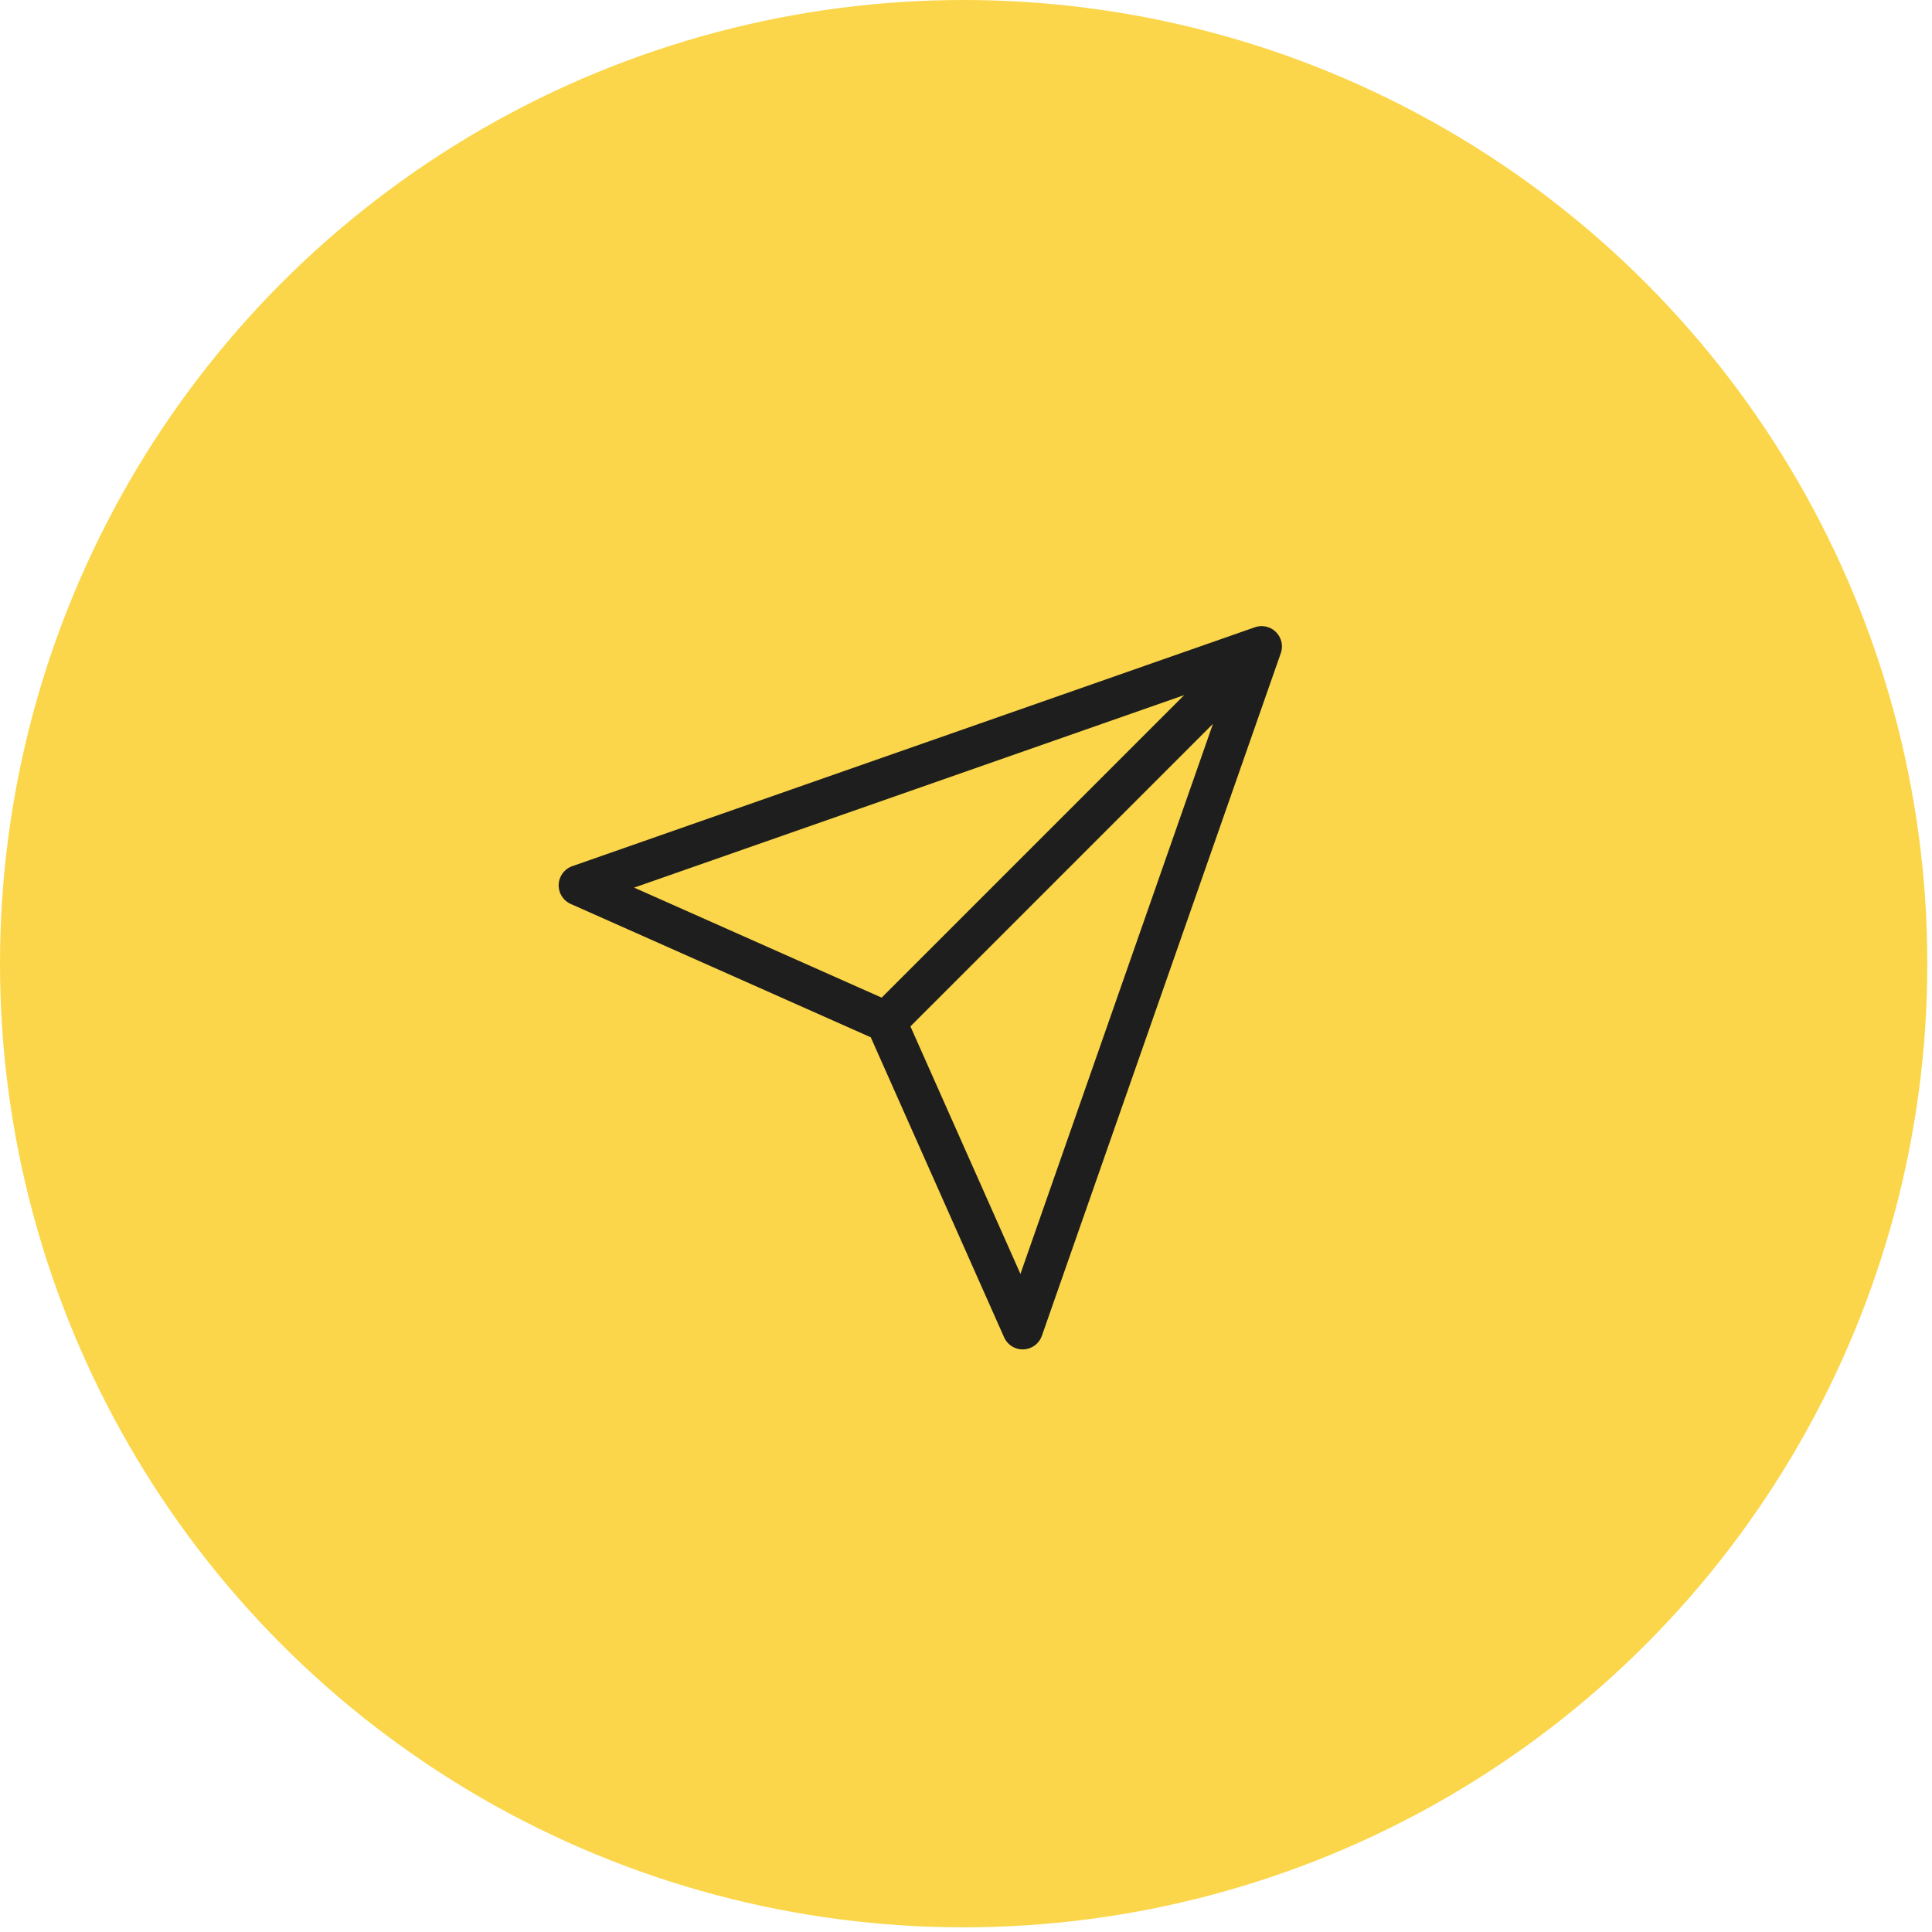
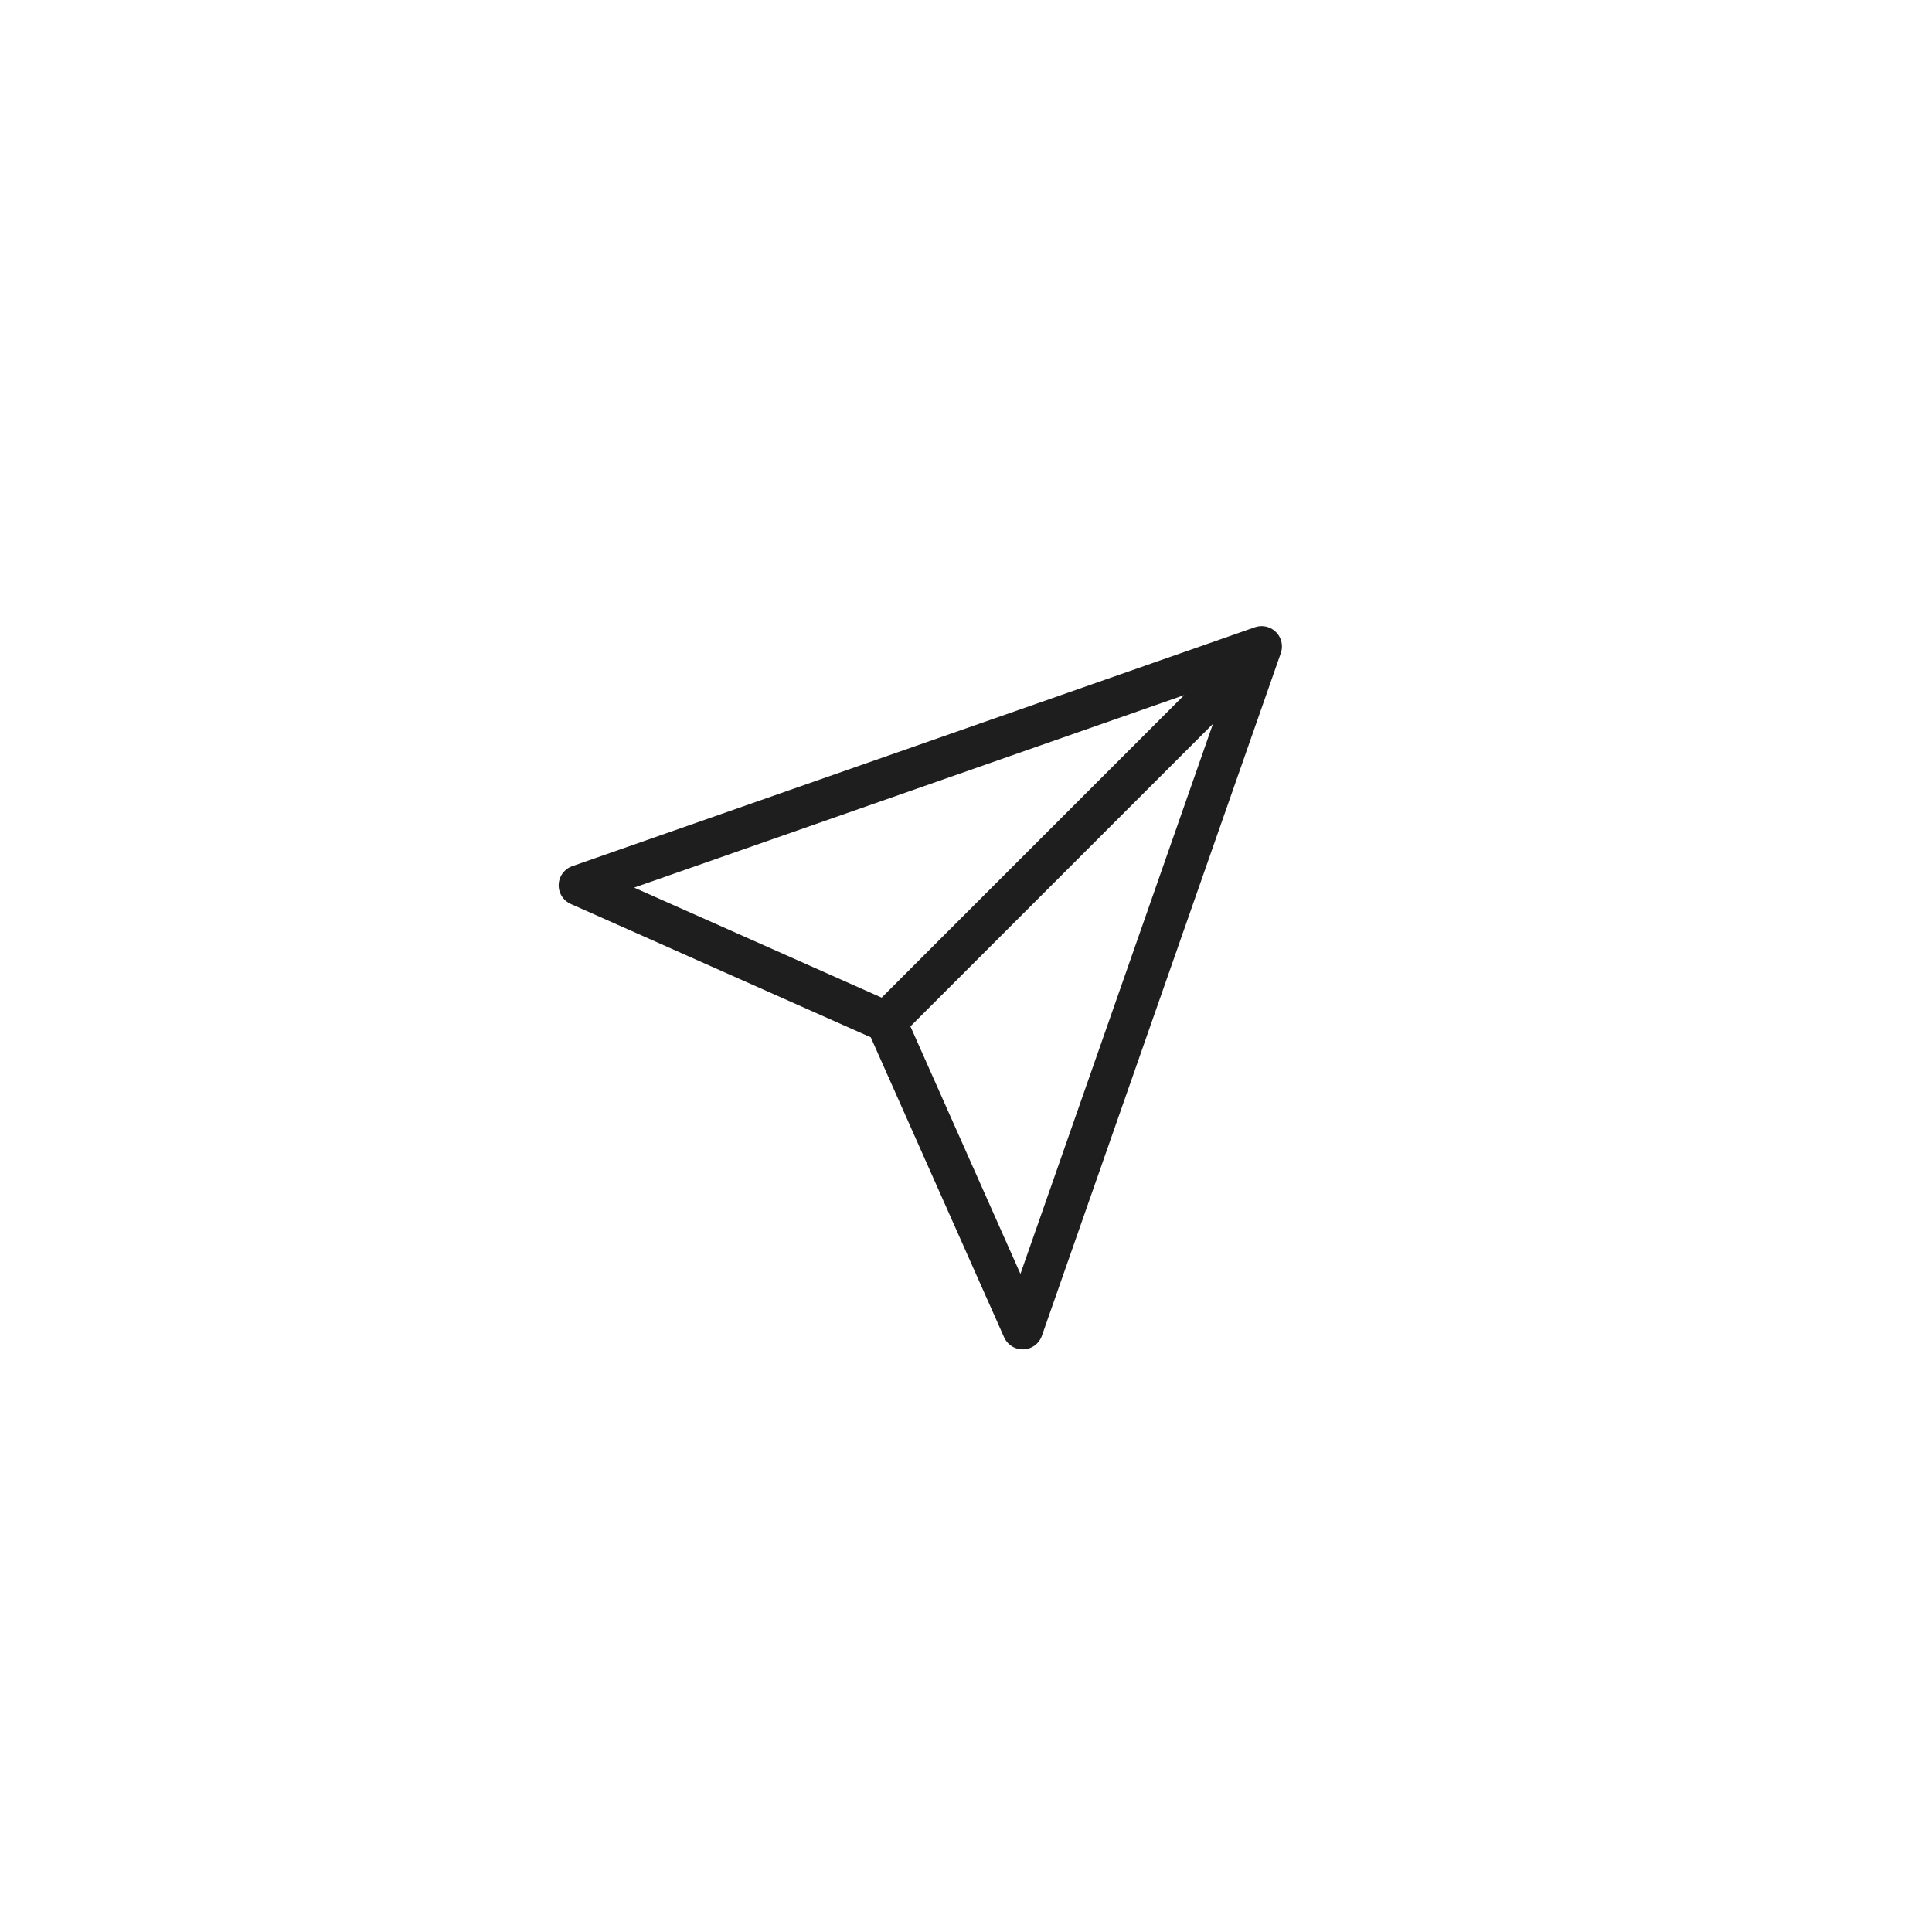
<svg xmlns="http://www.w3.org/2000/svg" width="190" height="190" viewBox="0 0 190 190" fill="none">
-   <circle cx="94.77" cy="94.77" r="94.77" fill="#FBD64A" />
  <g filter="url(#filter0_d_616_1302)">
    <path d="M124.07 63.575L87.149 100.496M124.07 63.575L100.575 130.704L87.149 100.496M124.07 63.575L56.941 87.07L87.149 100.496" stroke="#1E1E1E" stroke-width="4" stroke-linecap="round" stroke-linejoin="round" />
  </g>
  <defs>
    <filter id="filter0_d_616_1302" x="46.228" y="56.862" width="88.555" height="88.555" filterUnits="userSpaceOnUse" color-interpolation-filters="sRGB">
      <feGaussianBlur stdDeviation="2" />
    </filter>
  </defs>
</svg>